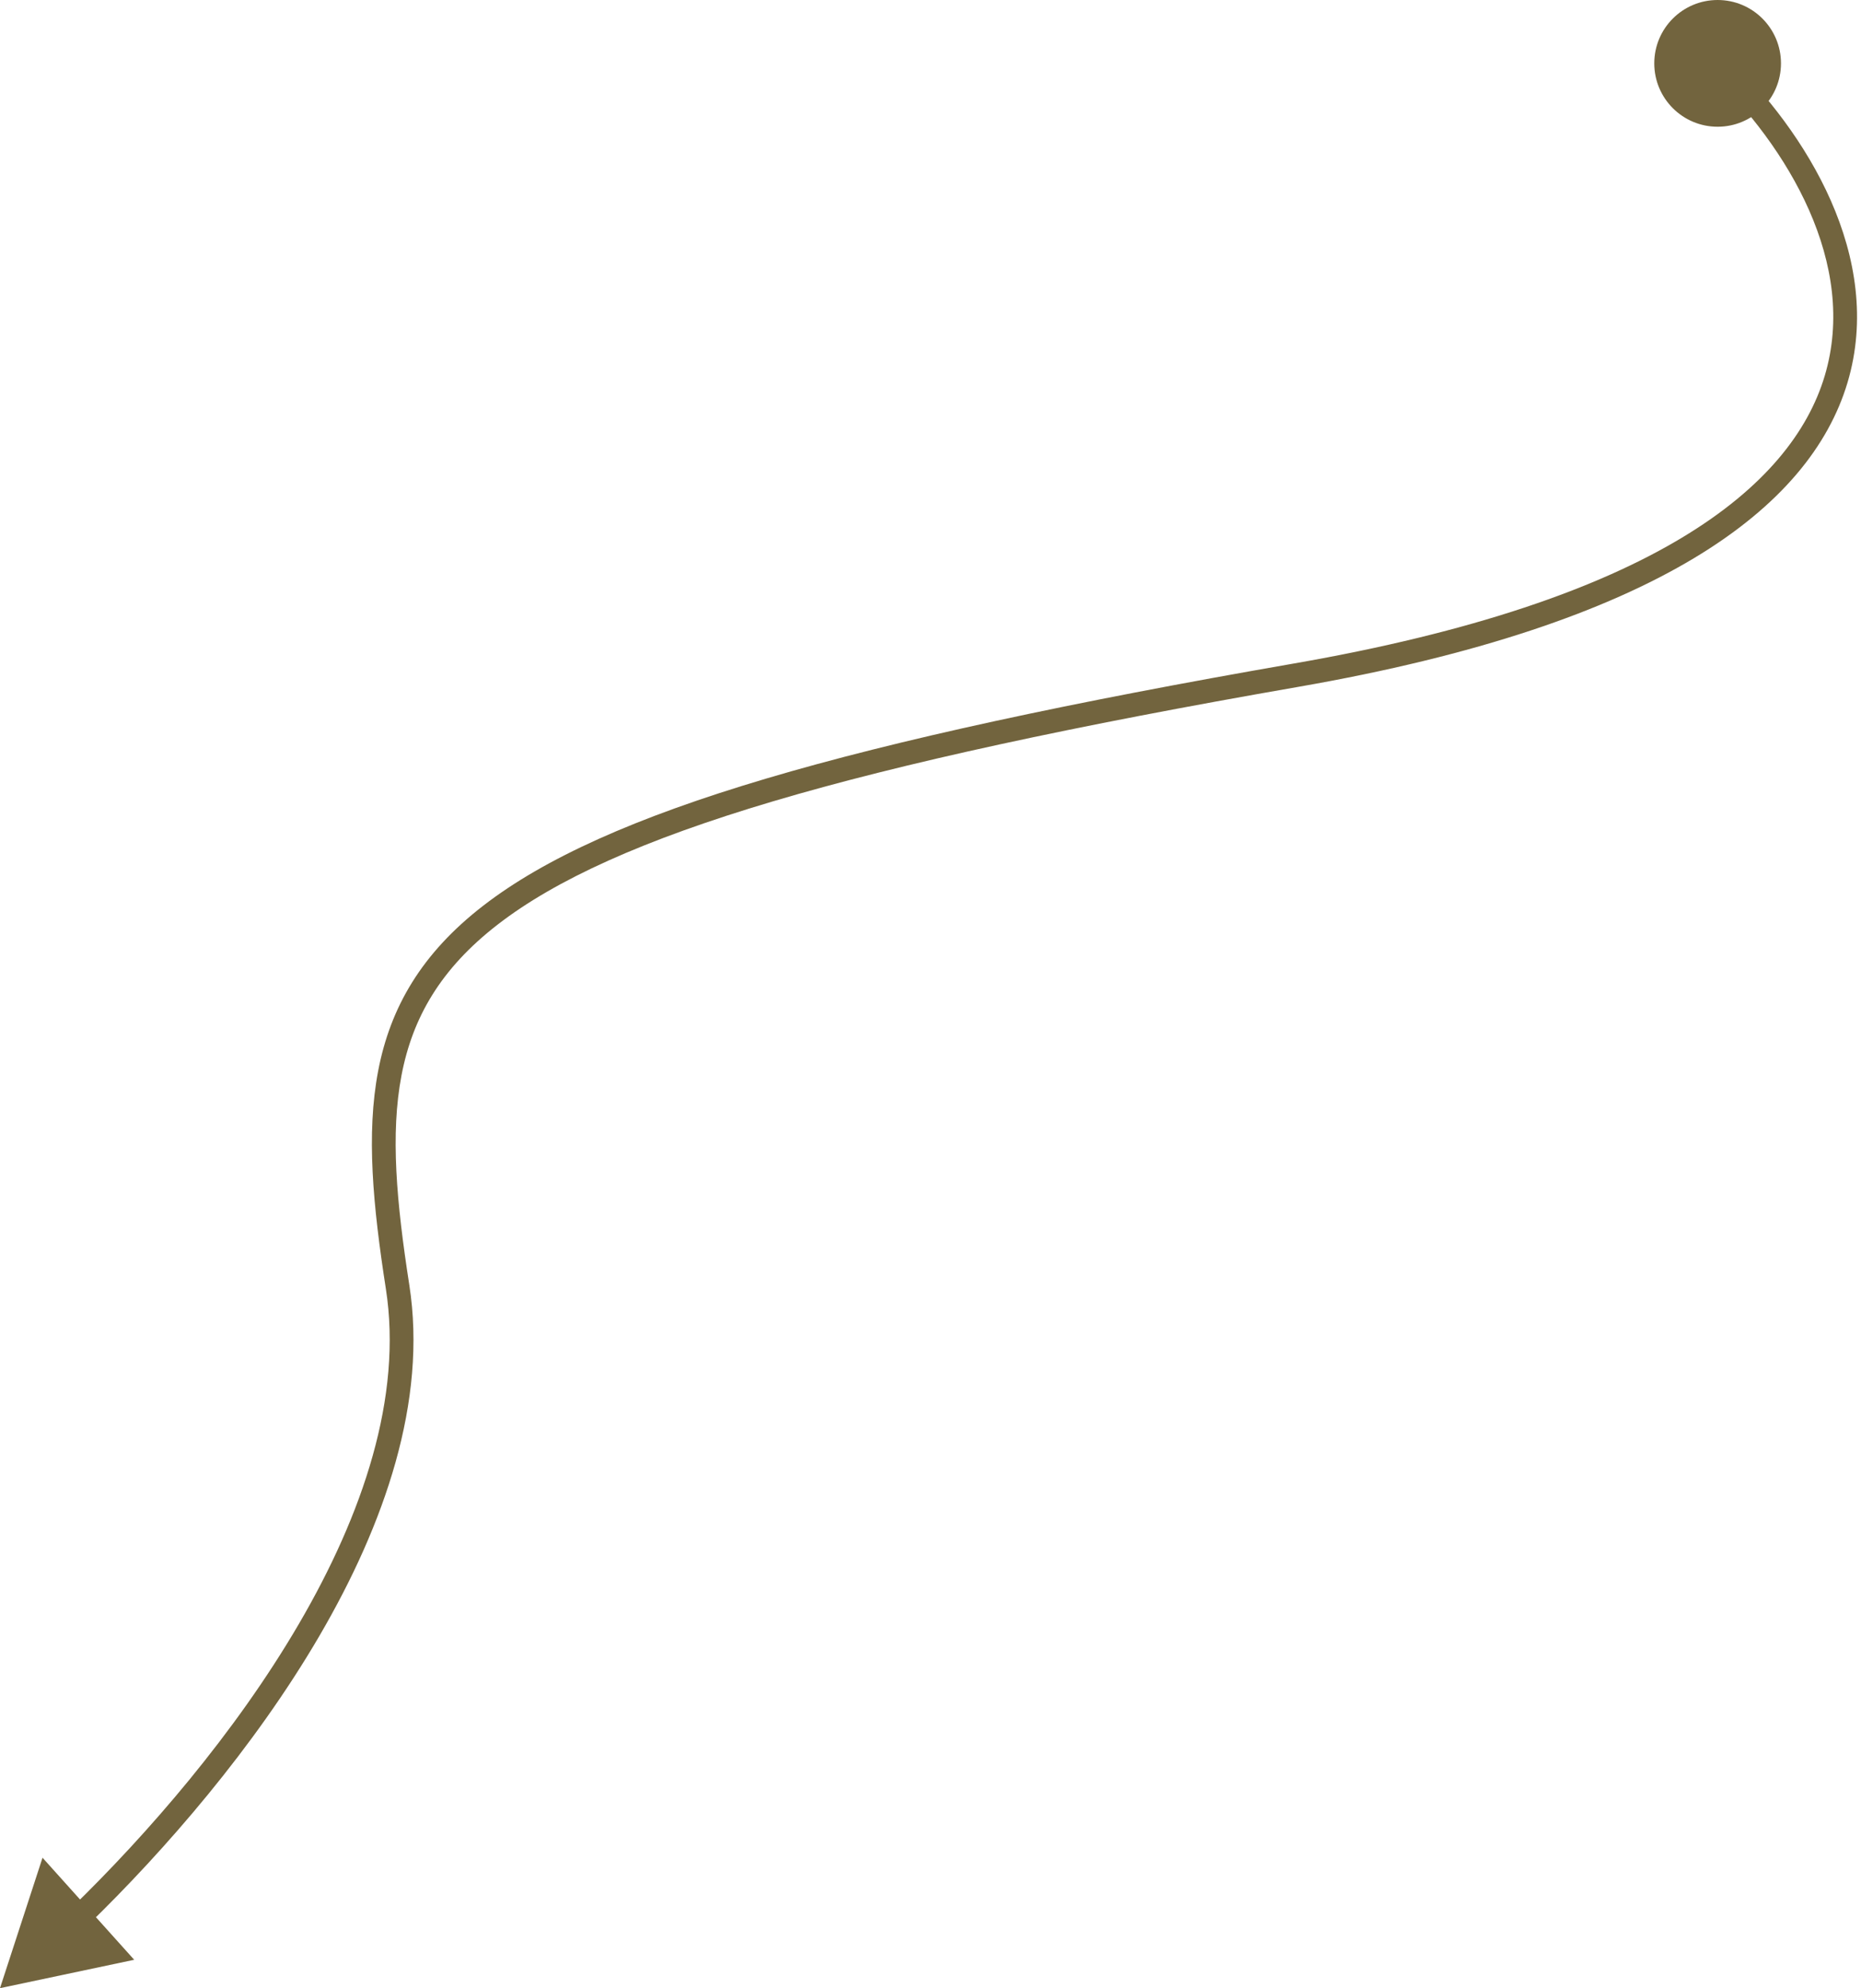
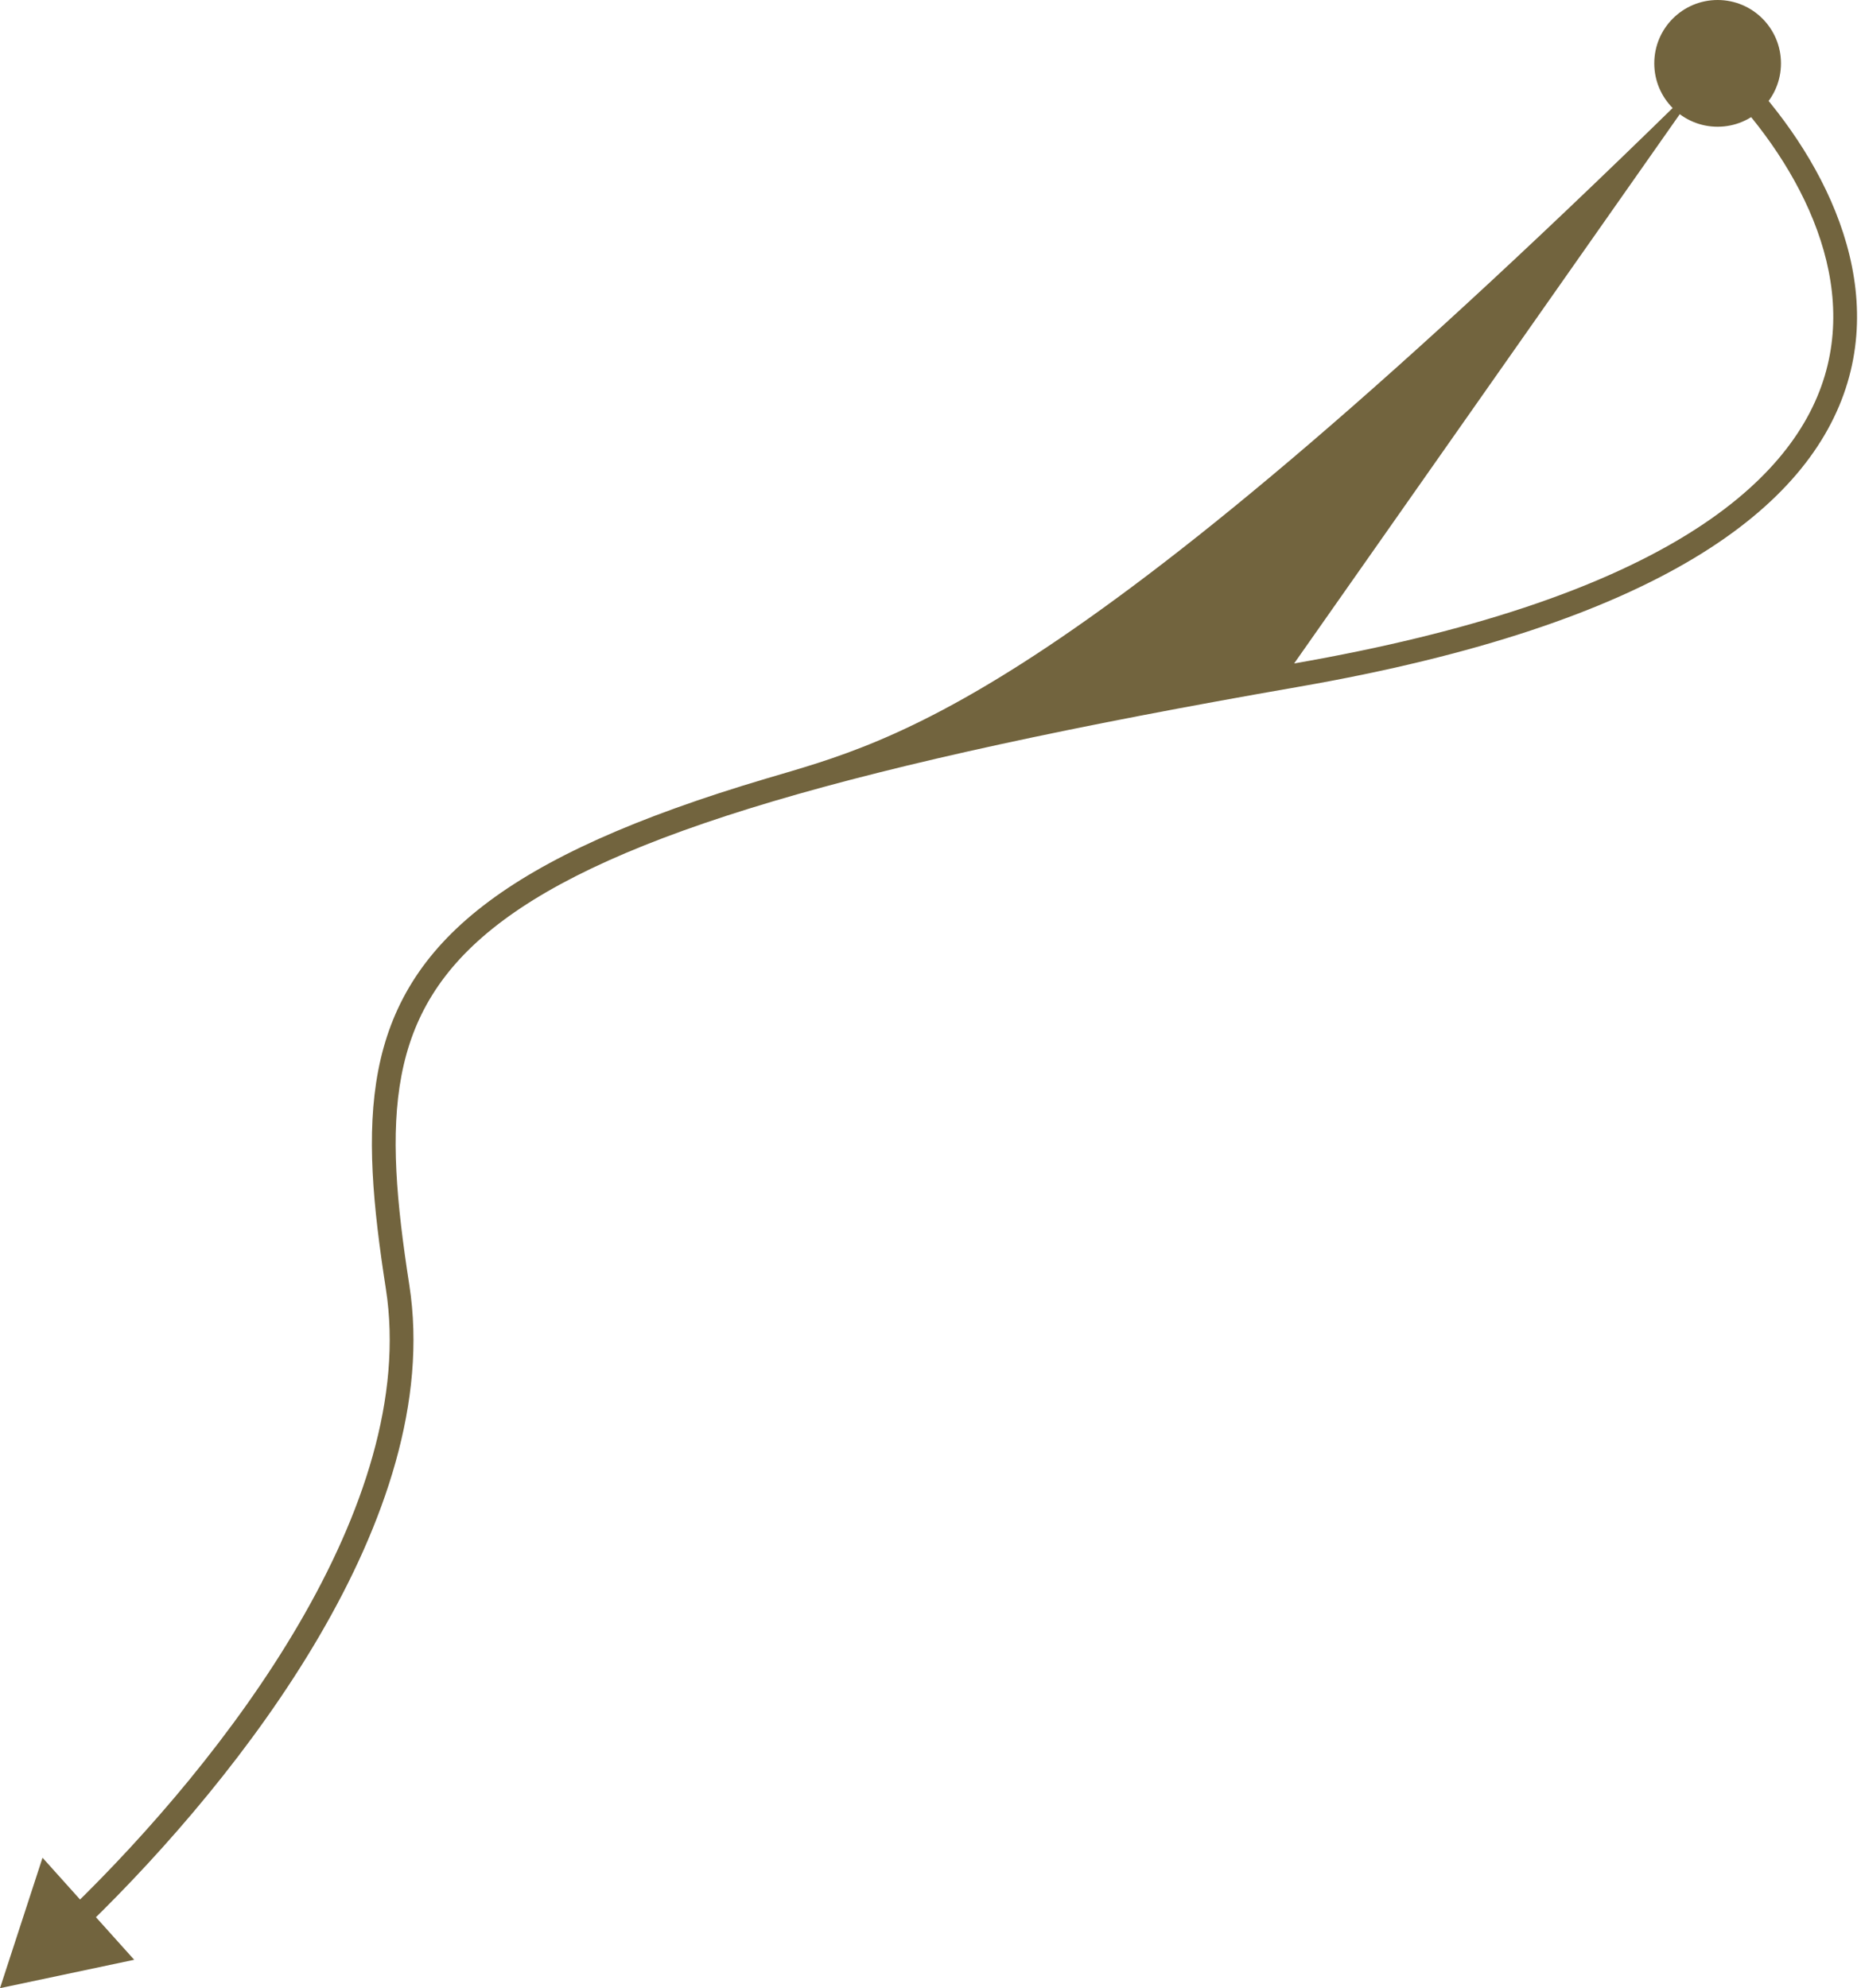
<svg xmlns="http://www.w3.org/2000/svg" width="235" height="251" viewBox="0 0 235 251" fill="none">
-   <path d="M208.895 8C208.895 12.418 212.476 16 216.895 16C221.313 16 224.895 12.418 224.895 8C224.895 3.582 221.313 -9.53674e-07 216.895 -9.53674e-07C212.476 -9.53674e-07 208.895 3.582 208.895 8ZM163.675 85.238L163.418 83.76L163.675 85.238ZM50.207 162.476L51.689 162.246L50.207 162.476ZM0 251L16.946 247.417L5.37 234.533L0 251ZM215.859 9.085C220.772 13.773 225.497 19.851 228.444 26.536C231.388 33.214 232.524 40.414 230.419 47.45C226.22 61.491 208.738 75.872 163.418 83.76L163.932 86.716C209.386 78.804 228.556 64.147 233.294 48.31C235.657 40.407 234.333 32.457 231.189 25.326C228.049 18.201 223.059 11.809 217.93 6.915L215.859 9.085ZM163.418 83.76C135.031 88.701 113.281 93.386 96.732 98.299C80.2 103.206 68.743 108.373 61.026 114.338C53.247 120.351 49.291 127.16 47.753 135.197C46.233 143.14 47.092 152.206 48.725 162.707L51.689 162.246C50.059 151.762 49.286 143.149 50.7 135.761C52.096 128.467 55.64 122.293 62.86 116.712C70.143 111.082 81.184 106.043 97.585 101.175C113.969 96.311 135.586 91.65 163.932 86.716L163.418 83.76ZM48.725 162.707C50.846 176.345 45.838 191.154 37.737 205.024C29.655 218.863 18.611 231.565 8.994 240.904L11.084 243.056C20.828 233.594 32.067 220.681 40.328 206.537C48.57 192.424 53.965 176.882 51.689 162.246L48.725 162.707Z" fill="#72643E" />
+   <path d="M208.895 8C208.895 12.418 212.476 16 216.895 16C221.313 16 224.895 12.418 224.895 8C224.895 3.582 221.313 -9.53674e-07 216.895 -9.53674e-07C212.476 -9.53674e-07 208.895 3.582 208.895 8ZM163.675 85.238L163.418 83.76L163.675 85.238ZM50.207 162.476L51.689 162.246L50.207 162.476ZM0 251L16.946 247.417L5.37 234.533L0 251ZM215.859 9.085C220.772 13.773 225.497 19.851 228.444 26.536C231.388 33.214 232.524 40.414 230.419 47.45C226.22 61.491 208.738 75.872 163.418 83.76L163.932 86.716C209.386 78.804 228.556 64.147 233.294 48.31C235.657 40.407 234.333 32.457 231.189 25.326C228.049 18.201 223.059 11.809 217.93 6.915L215.859 9.085ZC135.031 88.701 113.281 93.386 96.732 98.299C80.2 103.206 68.743 108.373 61.026 114.338C53.247 120.351 49.291 127.16 47.753 135.197C46.233 143.14 47.092 152.206 48.725 162.707L51.689 162.246C50.059 151.762 49.286 143.149 50.7 135.761C52.096 128.467 55.64 122.293 62.86 116.712C70.143 111.082 81.184 106.043 97.585 101.175C113.969 96.311 135.586 91.65 163.932 86.716L163.418 83.76ZM48.725 162.707C50.846 176.345 45.838 191.154 37.737 205.024C29.655 218.863 18.611 231.565 8.994 240.904L11.084 243.056C20.828 233.594 32.067 220.681 40.328 206.537C48.57 192.424 53.965 176.882 51.689 162.246L48.725 162.707Z" fill="#72643E" />
</svg>